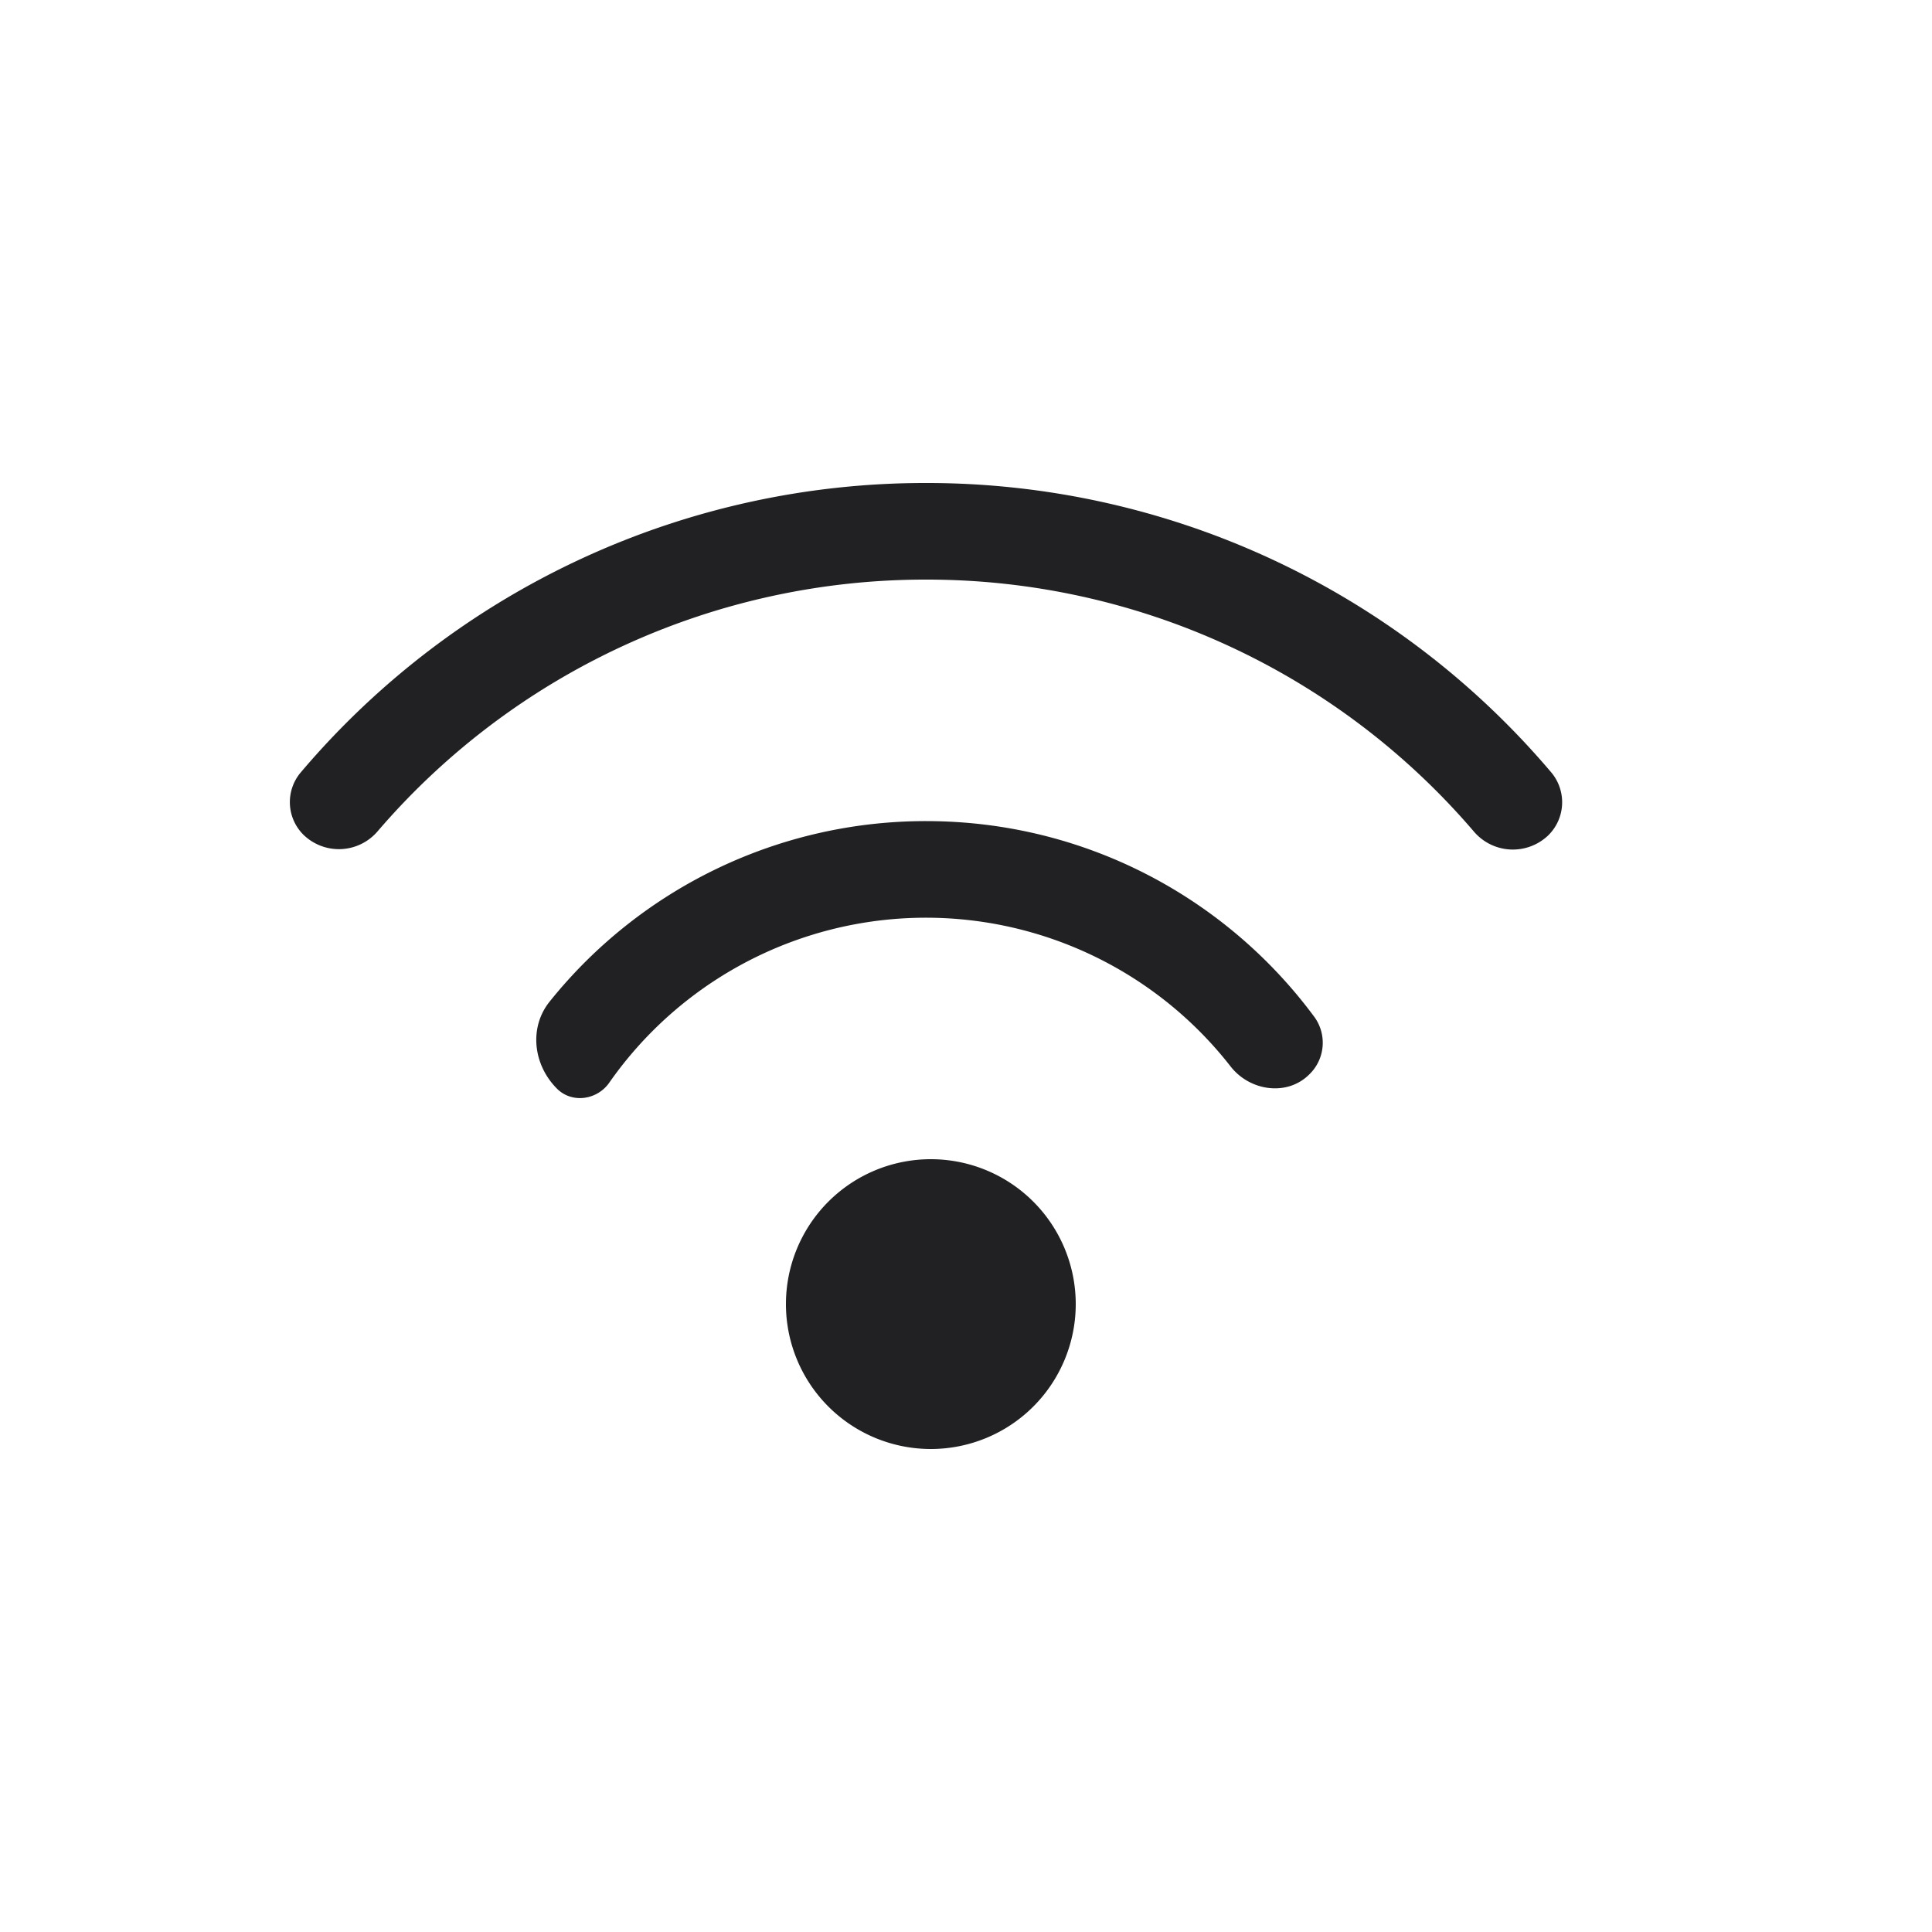
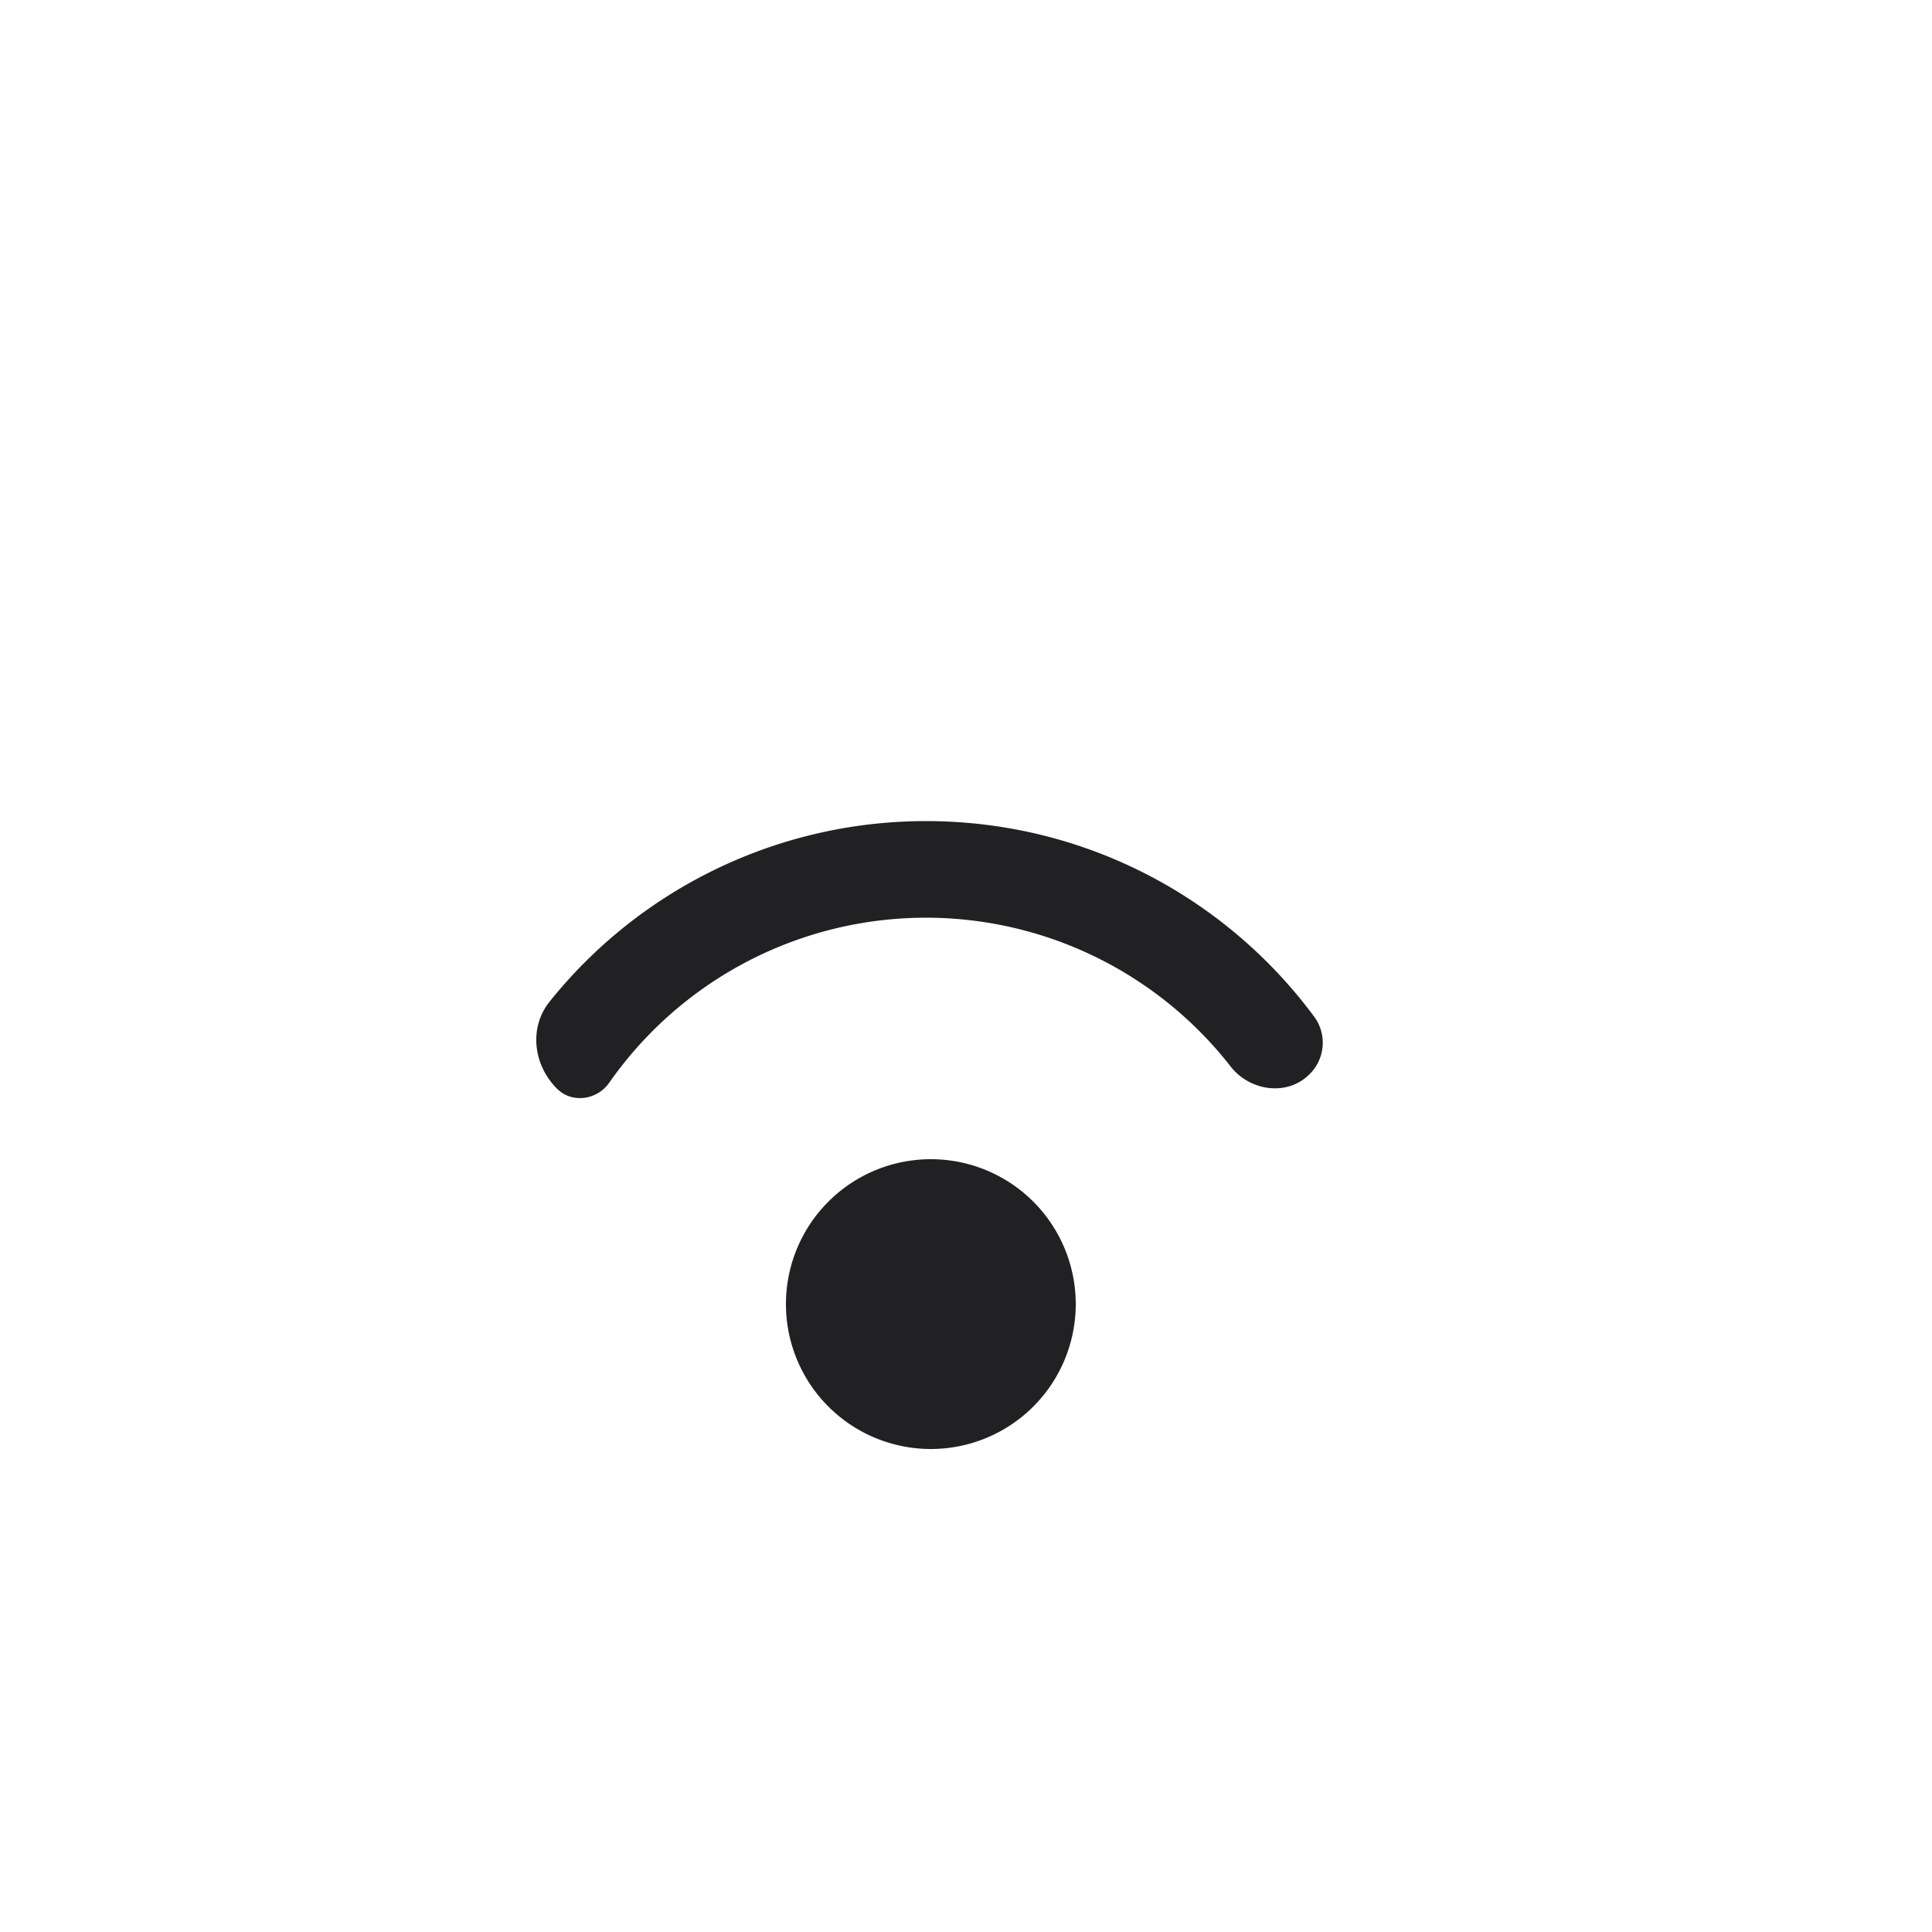
<svg xmlns="http://www.w3.org/2000/svg" width="20" height="20" fill="none" viewBox="0 0 20 20">
-   <path fill="#212124" d="M16.062 8a.48.48 0 0 1-.035.648.53.53 0 0 1-.773-.044A7.45 7.45 0 0 0 9.586 6a7.47 7.47 0 0 0-5.673 2.601.527.527 0 0 1-.766.046A.476.476 0 0 1 3.11 8a8.47 8.47 0 0 1 6.476-3 8.47 8.47 0 0 1 6.476 3" />
  <path fill="#212124" d="M13.609 10.531a.455.455 0 0 1-.056.592c-.229.228-.614.172-.813-.082a4 4 0 0 0-6.433.167c-.126.18-.386.217-.541.062-.246-.246-.293-.633-.075-.903A4.99 4.99 0 0 1 9.586 8.5c1.651 0 3.115.8 4.023 2.031M11.136 13.5a1.5 1.5 0 1 1-3 0 1.5 1.5 0 0 1 3 0" />
</svg>